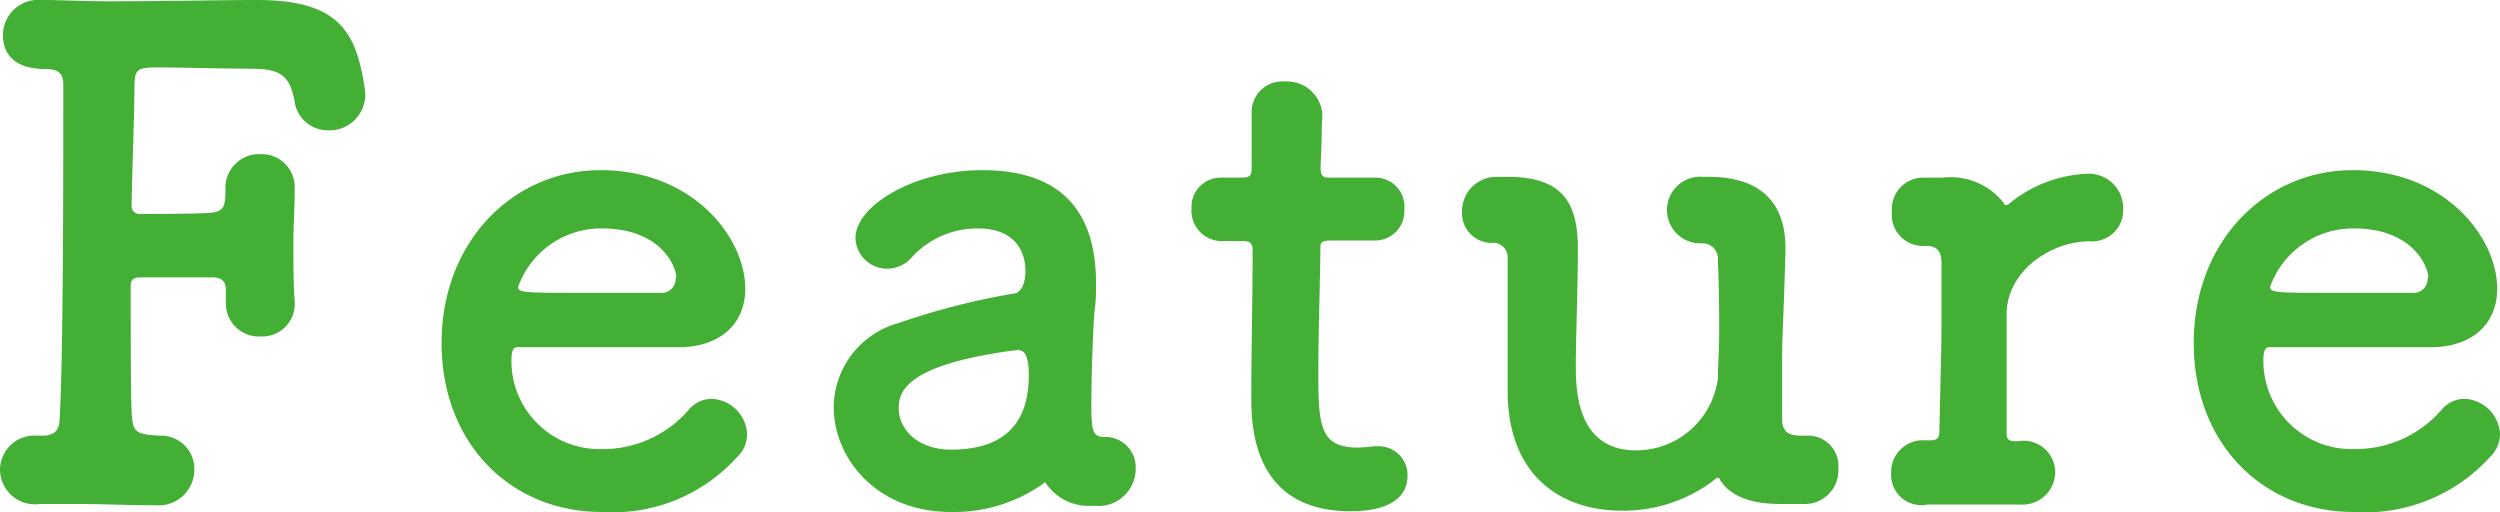
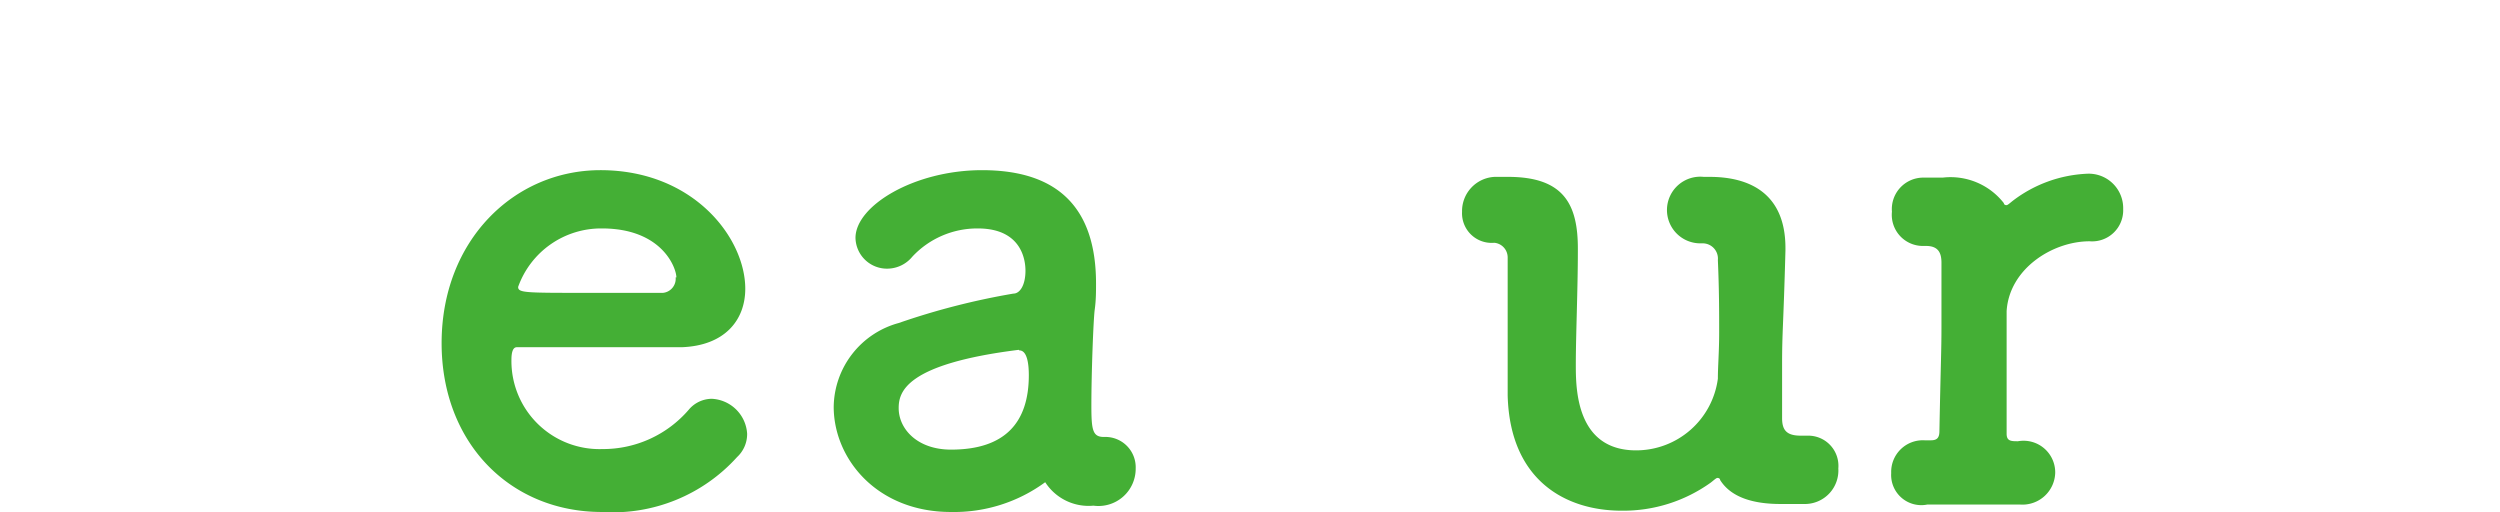
<svg xmlns="http://www.w3.org/2000/svg" viewBox="0 0 134.28 27.5">
  <defs>
    <style>.cls-1{fill:#44af35;}</style>
  </defs>
  <g id="レイヤー_2" data-name="レイヤー 2">
    <g id="レイヤー_1-2" data-name="レイヤー 1">
-       <path class="cls-1" d="M8.39,27.14c-1.44,0-2.85-.07-4.25-.07-.65,0-1.33,0-2,0A1.88,1.88,0,0,1,0,25.23,1.85,1.85,0,0,1,2,23.4h.29c.47,0,.86-.18.9-.72.21-3,.21-13.14.21-18.14,0-.51-.18-.83-.93-.83-1,0-2.31-.29-2.31-1.84A1.88,1.88,0,0,1,2.16,0H2.3c1,0,2.24.07,3.6.07,2.78,0,6-.07,7.89-.07,3.42,0,4.89,1,5.5,3.28A10.84,10.84,0,0,1,19.62,5a1.93,1.93,0,0,1-2,2,1.8,1.8,0,0,1-1.8-1.58c-.29-1.51-.9-1.73-2.45-1.73-1.26,0-3.85-.07-4.82-.07-1.23,0-1.3.11-1.33,1,0,1.62-.11,4-.15,6.4a.42.42,0,0,0,.47.47c1.19,0,3.24,0,3.85-.07s.72-.36.72-1.15v-.07A1.81,1.81,0,0,1,14,8.28a1.77,1.77,0,0,1,1.83,1.83v.15c0,.83-.07,1.83-.07,2.77,0,1.19,0,2.34.07,3.13v.15A1.74,1.74,0,0,1,14,18.07a1.77,1.77,0,0,1-1.87-1.76v-.15c0-.18,0-.39,0-.57,0-.36-.11-.69-.72-.69l-3.85,0c-.4,0-.54.1-.54.5,0,3.28,0,6.19.07,7s.25.94,1.51,1a1.79,1.79,0,0,1,1.84,1.83,1.92,1.92,0,0,1-2.06,1.91Z" />
      <path class="cls-1" d="M32.33,27.5c-4.93,0-8.61-3.71-8.61-9.07,0-5.51,3.89-9.29,8.53-9.29,5,0,7.78,3.64,7.78,6.37,0,1.7-1.12,3.06-3.42,3.14-1.12,0-1.87,0-8.85,0-.22,0-.29.29-.29.69a4.73,4.73,0,0,0,4.89,4.78A6.07,6.07,0,0,0,37,22a1.63,1.63,0,0,1,1.23-.58,2,2,0,0,1,1.9,1.87,1.68,1.68,0,0,1-.54,1.26A9,9,0,0,1,32.33,27.5Zm4-12.6c0-.5-.76-2.63-4-2.63a4.73,4.73,0,0,0-4.5,3.14c0,.32.36.32,3.71.32,1.47,0,3.09,0,4.07,0A.76.76,0,0,0,36.29,14.9Z" />
      <path class="cls-1" d="M51.08,27.5c-4,0-6.3-2.88-6.3-5.65a4.73,4.73,0,0,1,3.49-4.5,38.58,38.58,0,0,1,6.16-1.58c.36,0,.65-.47.65-1.23,0-.43-.11-2.27-2.56-2.27A4.77,4.77,0,0,0,49,13.79a1.75,1.75,0,0,1-1.33.64,1.69,1.69,0,0,1-1.72-1.65c0-1.73,3.16-3.64,6.8-3.64,4,0,6.12,1.95,6.12,6.09,0,.43,0,.9-.07,1.4s-.18,3.38-.18,5.15c0,1.33.07,1.69.68,1.69A1.63,1.63,0,0,1,61,25.16a2,2,0,0,1-2.27,2,2.77,2.77,0,0,1-2.59-1.26A8.28,8.28,0,0,1,51.08,27.5Zm3.64-8.71c-6.09.76-6.45,2.27-6.45,3.13,0,1.12,1,2.23,2.81,2.23,2.92,0,4.18-1.47,4.18-4,0-.54-.07-1.33-.51-1.33Z" />
-       <path class="cls-1" d="M71.46,12.92c-.54,0-.54.18-.54.4,0,1.33-.11,4.39-.11,6.77,0,2.8.11,3.95,2.12,3.95a6.2,6.2,0,0,0,.83-.07c.11,0,.18,0,.29,0a1.54,1.54,0,0,1,1.55,1.58c0,1.3-1.19,1.91-3.06,1.91-5.33,0-5.33-4.72-5.33-6.19,0-2.09.07-5.69.07-7.27v-.54c0-.47-.21-.51-.57-.51H65.63A1.63,1.63,0,0,1,64,11.19a1.57,1.57,0,0,1,1.62-1.65h1c.58,0,.61-.11.61-.61,0,0,0-.72,0-1.55,0-.43,0-.86,0-1.26V6a1.64,1.64,0,0,1,1.8-1.62A1.89,1.89,0,0,1,71,6.59c0,1-.07,2.34-.07,2.34,0,.57.14.61.5.61h2.41a1.56,1.56,0,0,1,1.59,1.69,1.58,1.58,0,0,1-1.59,1.69Z" />
      <path class="cls-1" d="M91.37,13.07a1.79,1.79,0,1,1,.14-3.57h.32c2.16,0,4.07.9,4.07,3.82v.14c-.11,4.11-.18,4.32-.18,6.12,0,.65,0,1.51,0,2.88,0,.65.25.94,1,.94h.4a1.62,1.62,0,0,1,1.62,1.76A1.8,1.8,0,0,1,97,27.07c-.43,0-.79,0-1.15,0h-.22c-1.47,0-2.66-.36-3.24-1.29,0-.07-.07-.11-.14-.11s-.18.11-.36.25a8.06,8.06,0,0,1-4.79,1.51c-3,0-6-1.62-6.12-6.19,0-.72,0-1.9,0-3.24s0-2.84,0-4.17a.79.79,0,0,0-.72-.79,1.59,1.59,0,0,1-1.73-1.66A1.84,1.84,0,0,1,80.28,9.5H81c3,0,3.75,1.48,3.75,3.85v.15c0,2-.11,4.53-.11,6.08,0,1.26,0,4.61,3.24,4.61a4.43,4.43,0,0,0,4.39-3.85c0-.65.07-1.44.07-2.49s0-2.3-.07-3.88a.82.82,0,0,0-.83-.9Z" />
      <path class="cls-1" d="M108.5,27.1h-.07c-.72,0-1.87,0-3,0-.76,0-1.48,0-1.91,0a1.62,1.62,0,0,1-1.94-1.69,1.7,1.7,0,0,1,1.8-1.76h.32c.32,0,.47-.11.47-.5.07-3.68.11-4.25.11-5.62,0-.72,0-1.66,0-3.42,0-.54-.18-.9-.83-.9h-.21a1.67,1.67,0,0,1-1.62-1.84,1.69,1.69,0,0,1,1.65-1.83c.43,0,.54,0,.9,0h.18a3.63,3.63,0,0,1,3.28,1.37c0,.07.07.11.14.11s.18-.11.36-.25a7.08,7.08,0,0,1,4-1.44,1.85,1.85,0,0,1,1.91,1.9,1.67,1.67,0,0,1-1.8,1.73c-2,0-4.32,1.48-4.46,3.75,0,.64,0,1.47,0,2.59s0,2.37,0,4c0,.4.25.4.61.4a1.7,1.7,0,0,1,2,1.69A1.76,1.76,0,0,1,108.5,27.1Z" />
-       <path class="cls-1" d="M126.43,27.5c-4.93,0-8.6-3.71-8.6-9.07,0-5.51,3.88-9.29,8.53-9.29,5,0,7.77,3.64,7.77,6.37,0,1.7-1.11,3.06-3.42,3.14-1.11,0-1.87,0-8.85,0-.22,0-.29.29-.29.69a4.74,4.74,0,0,0,4.9,4.78A6.1,6.1,0,0,0,131.15,22a1.61,1.61,0,0,1,1.22-.58,2,2,0,0,1,1.91,1.87,1.72,1.72,0,0,1-.54,1.26A9.07,9.07,0,0,1,126.43,27.5Zm4-12.6c0-.5-.76-2.63-4-2.63a4.73,4.73,0,0,0-4.5,3.14c0,.32.36.32,3.71.32,1.48,0,3.1,0,4.07,0A.76.76,0,0,0,130.39,14.9Z" />
    </g>
  </g>
</svg>